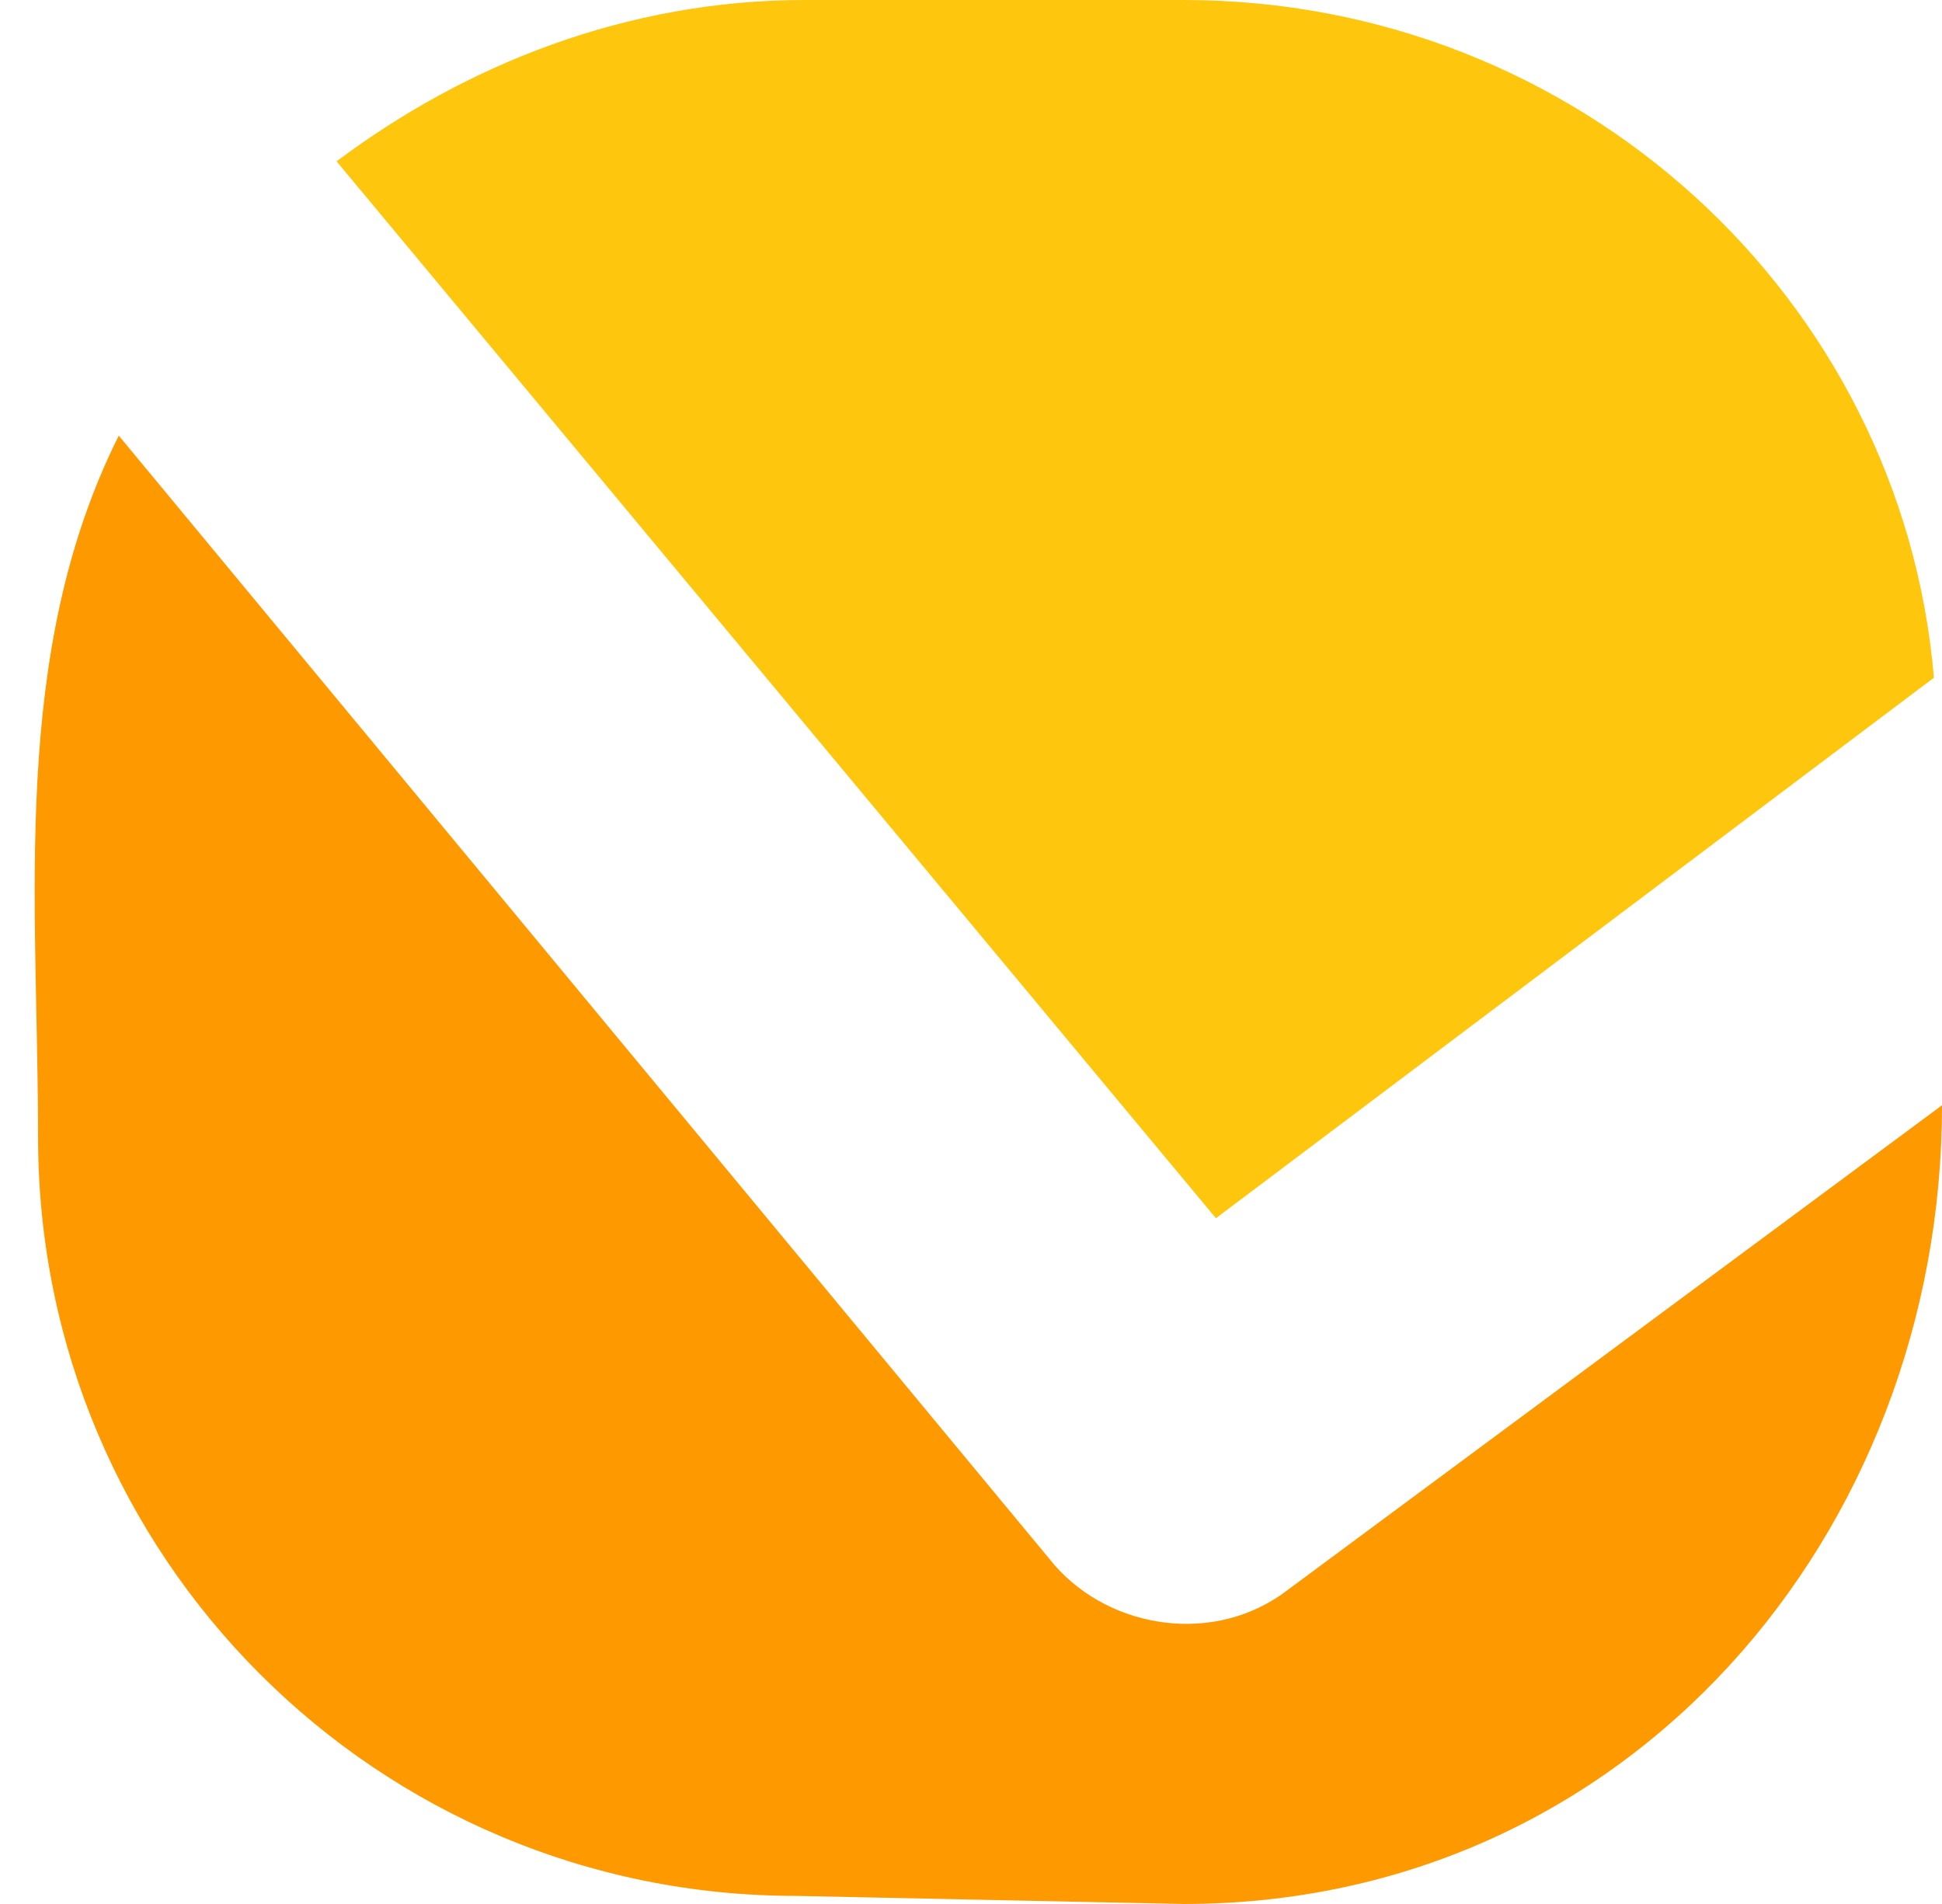
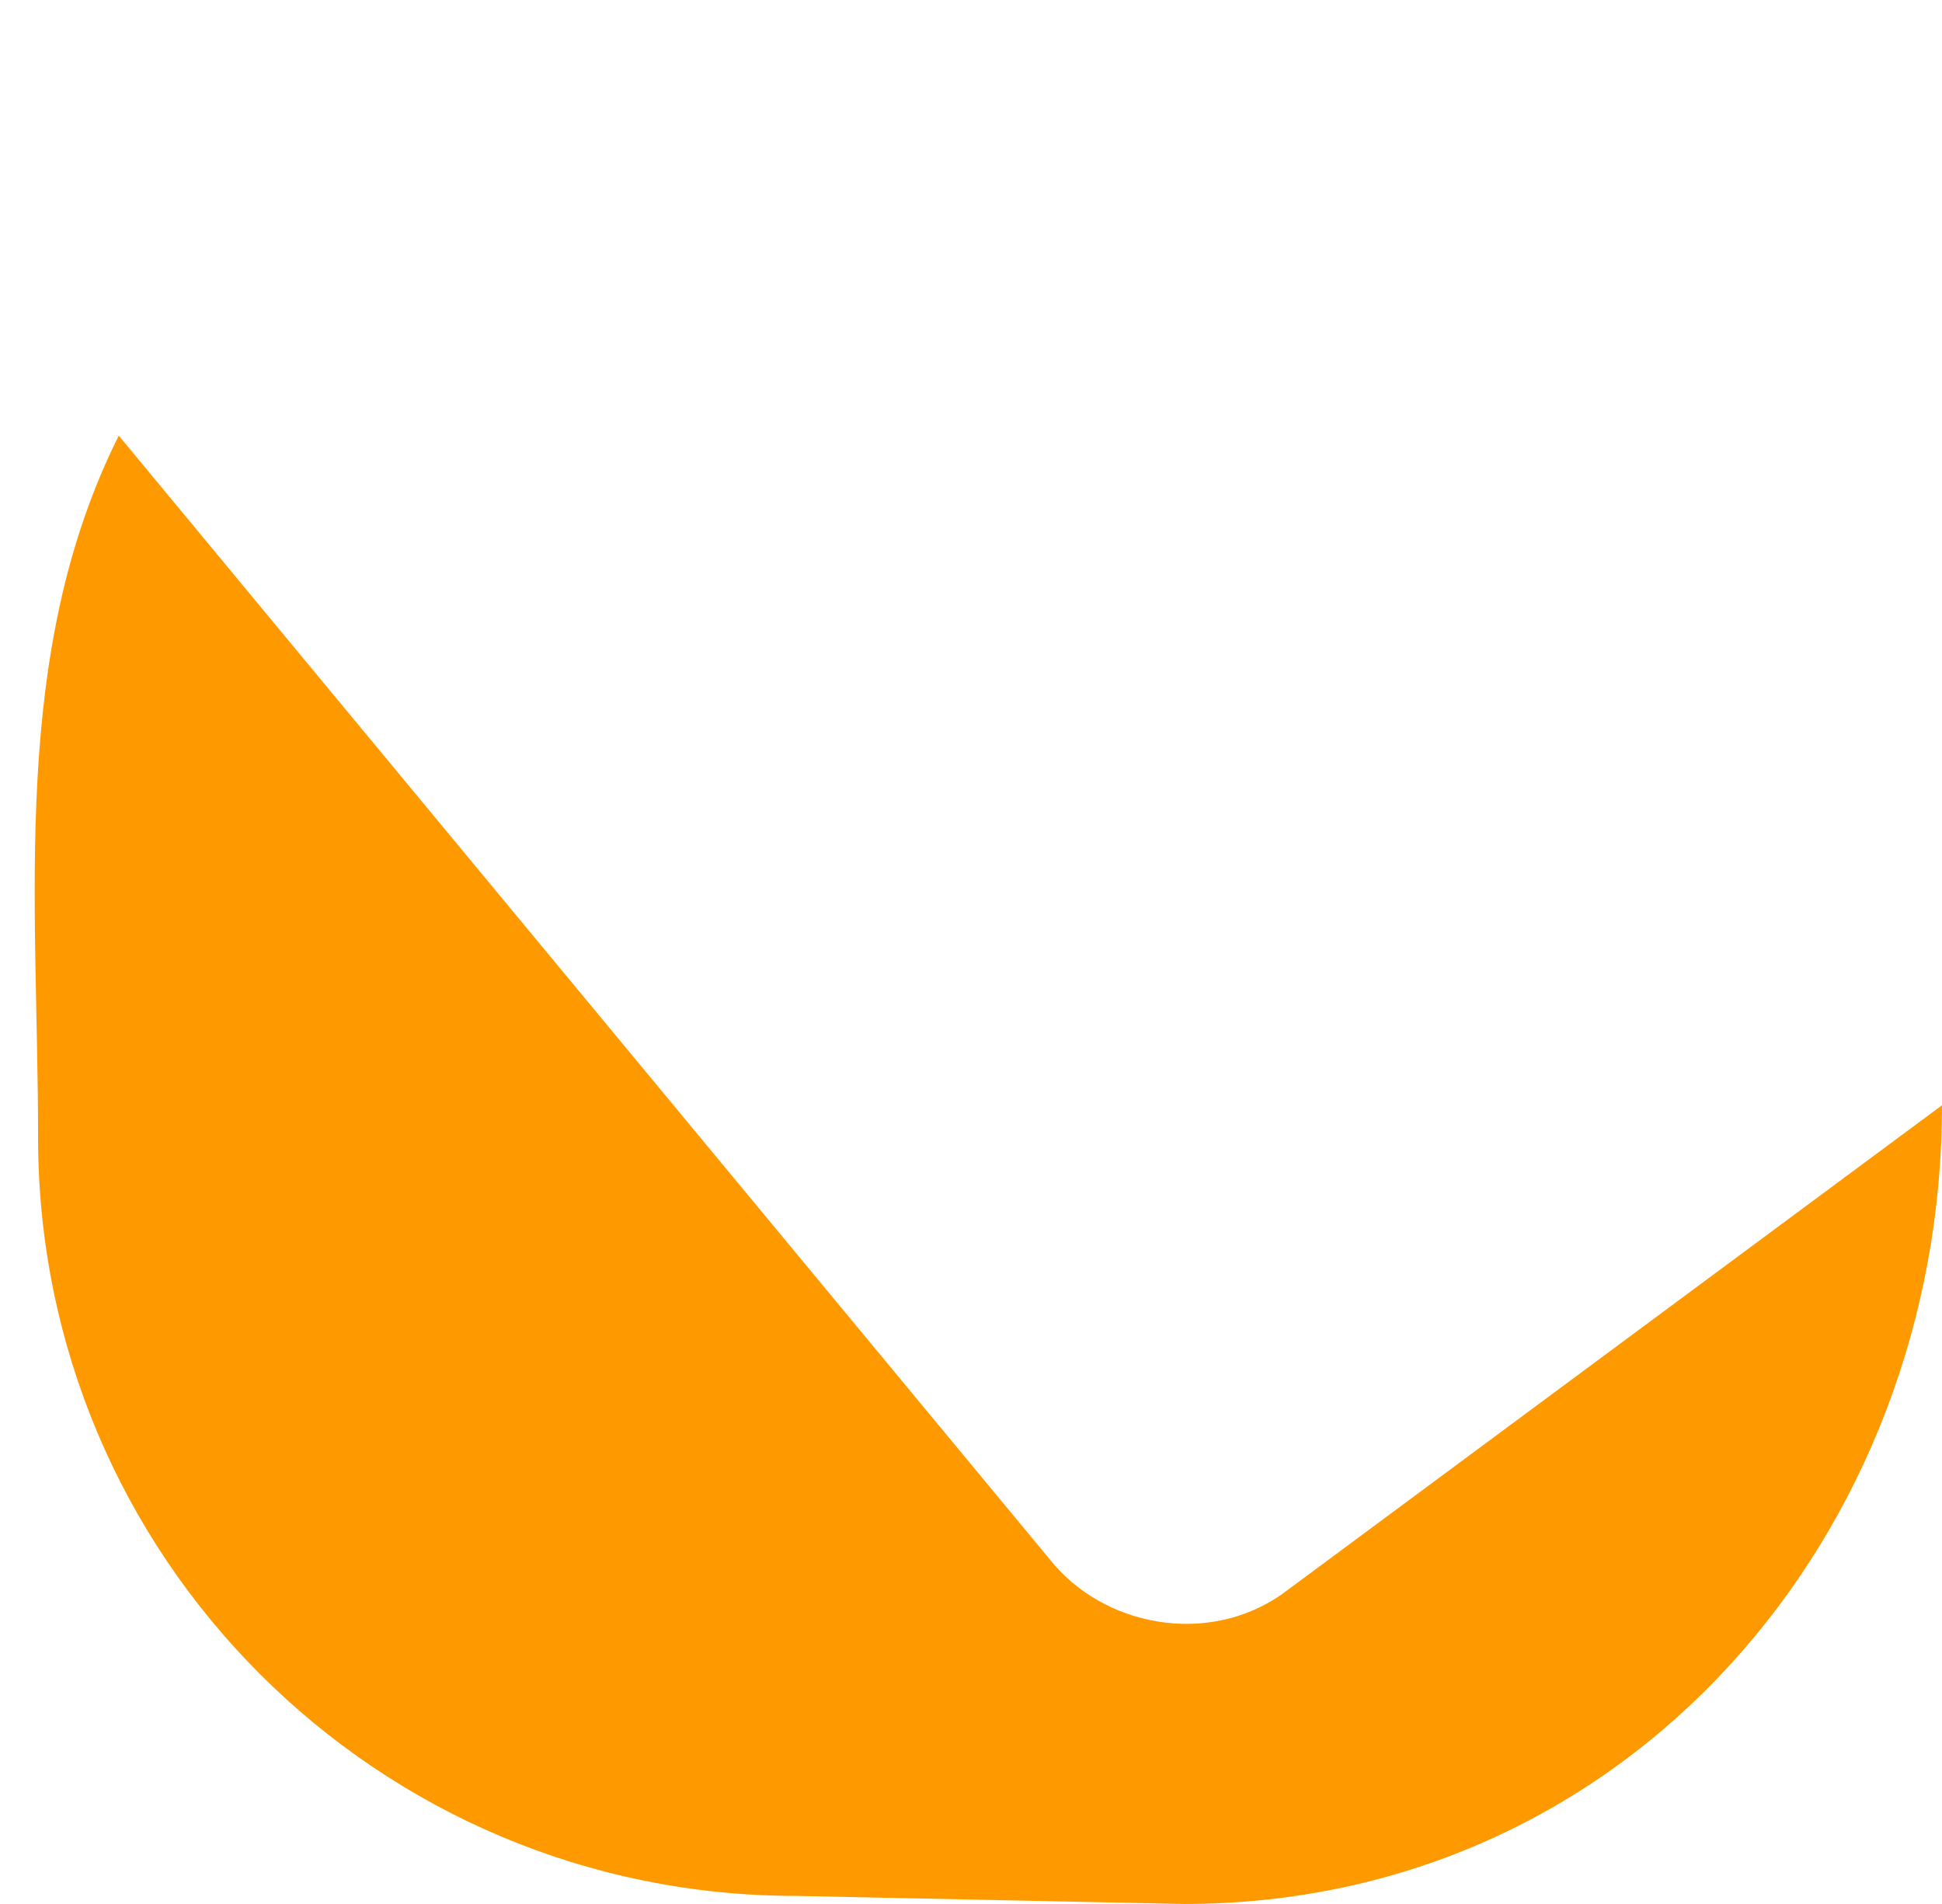
<svg xmlns="http://www.w3.org/2000/svg" width="51" height="50" fill="none">
-   <path fill="#FFC60E" fill-rule="evenodd" d="M21.127 0c-4.661 0-8.898 1.695-12.288 4.237l23.093 27.755 18.856-14.195C49.941 7.839 41.466 0 31.085 0" clip-rule="evenodd" />
  <path fill="#F90" fill-rule="evenodd" d="M31.085 50C42.778 50 51 40.263 51 29.025L33.839 41.737c-1.907 1.483-4.661 1.06-6.144-.635L3.119 11.44C.249 17.179 1 23.657 1 29.873 1 40.89 9.898 49.788 20.915 49.788" clip-rule="evenodd" />
</svg>